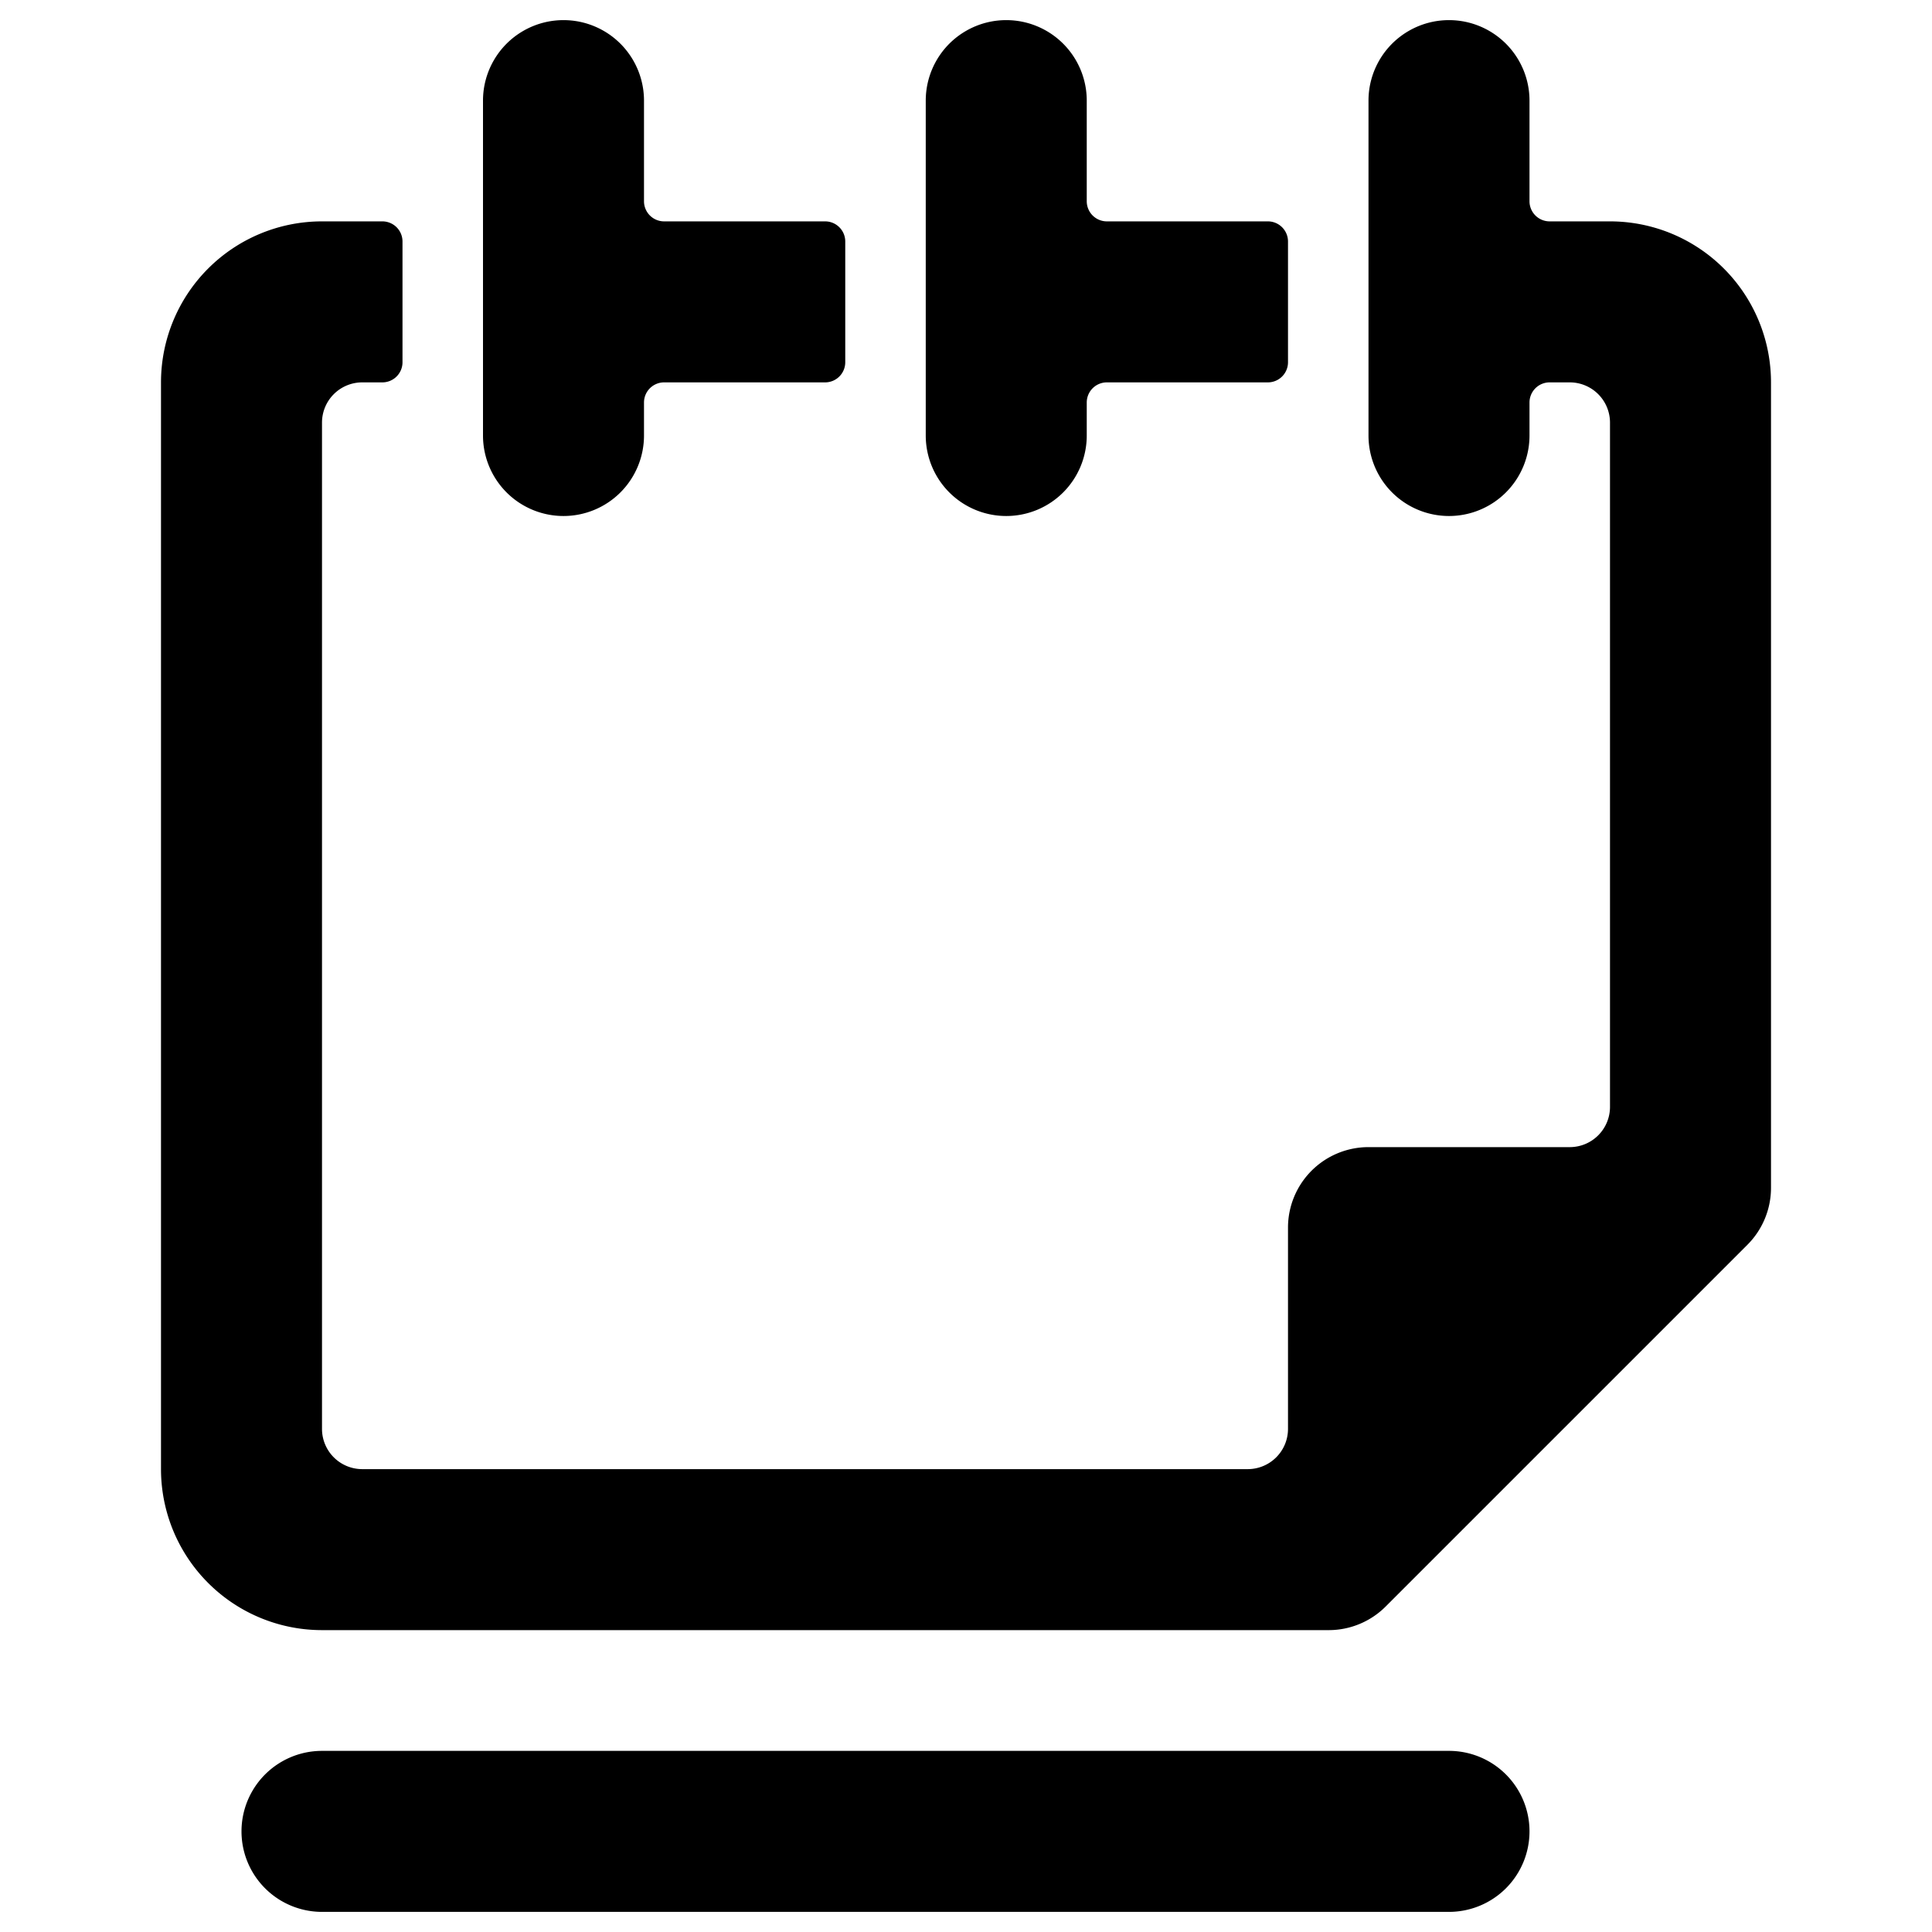
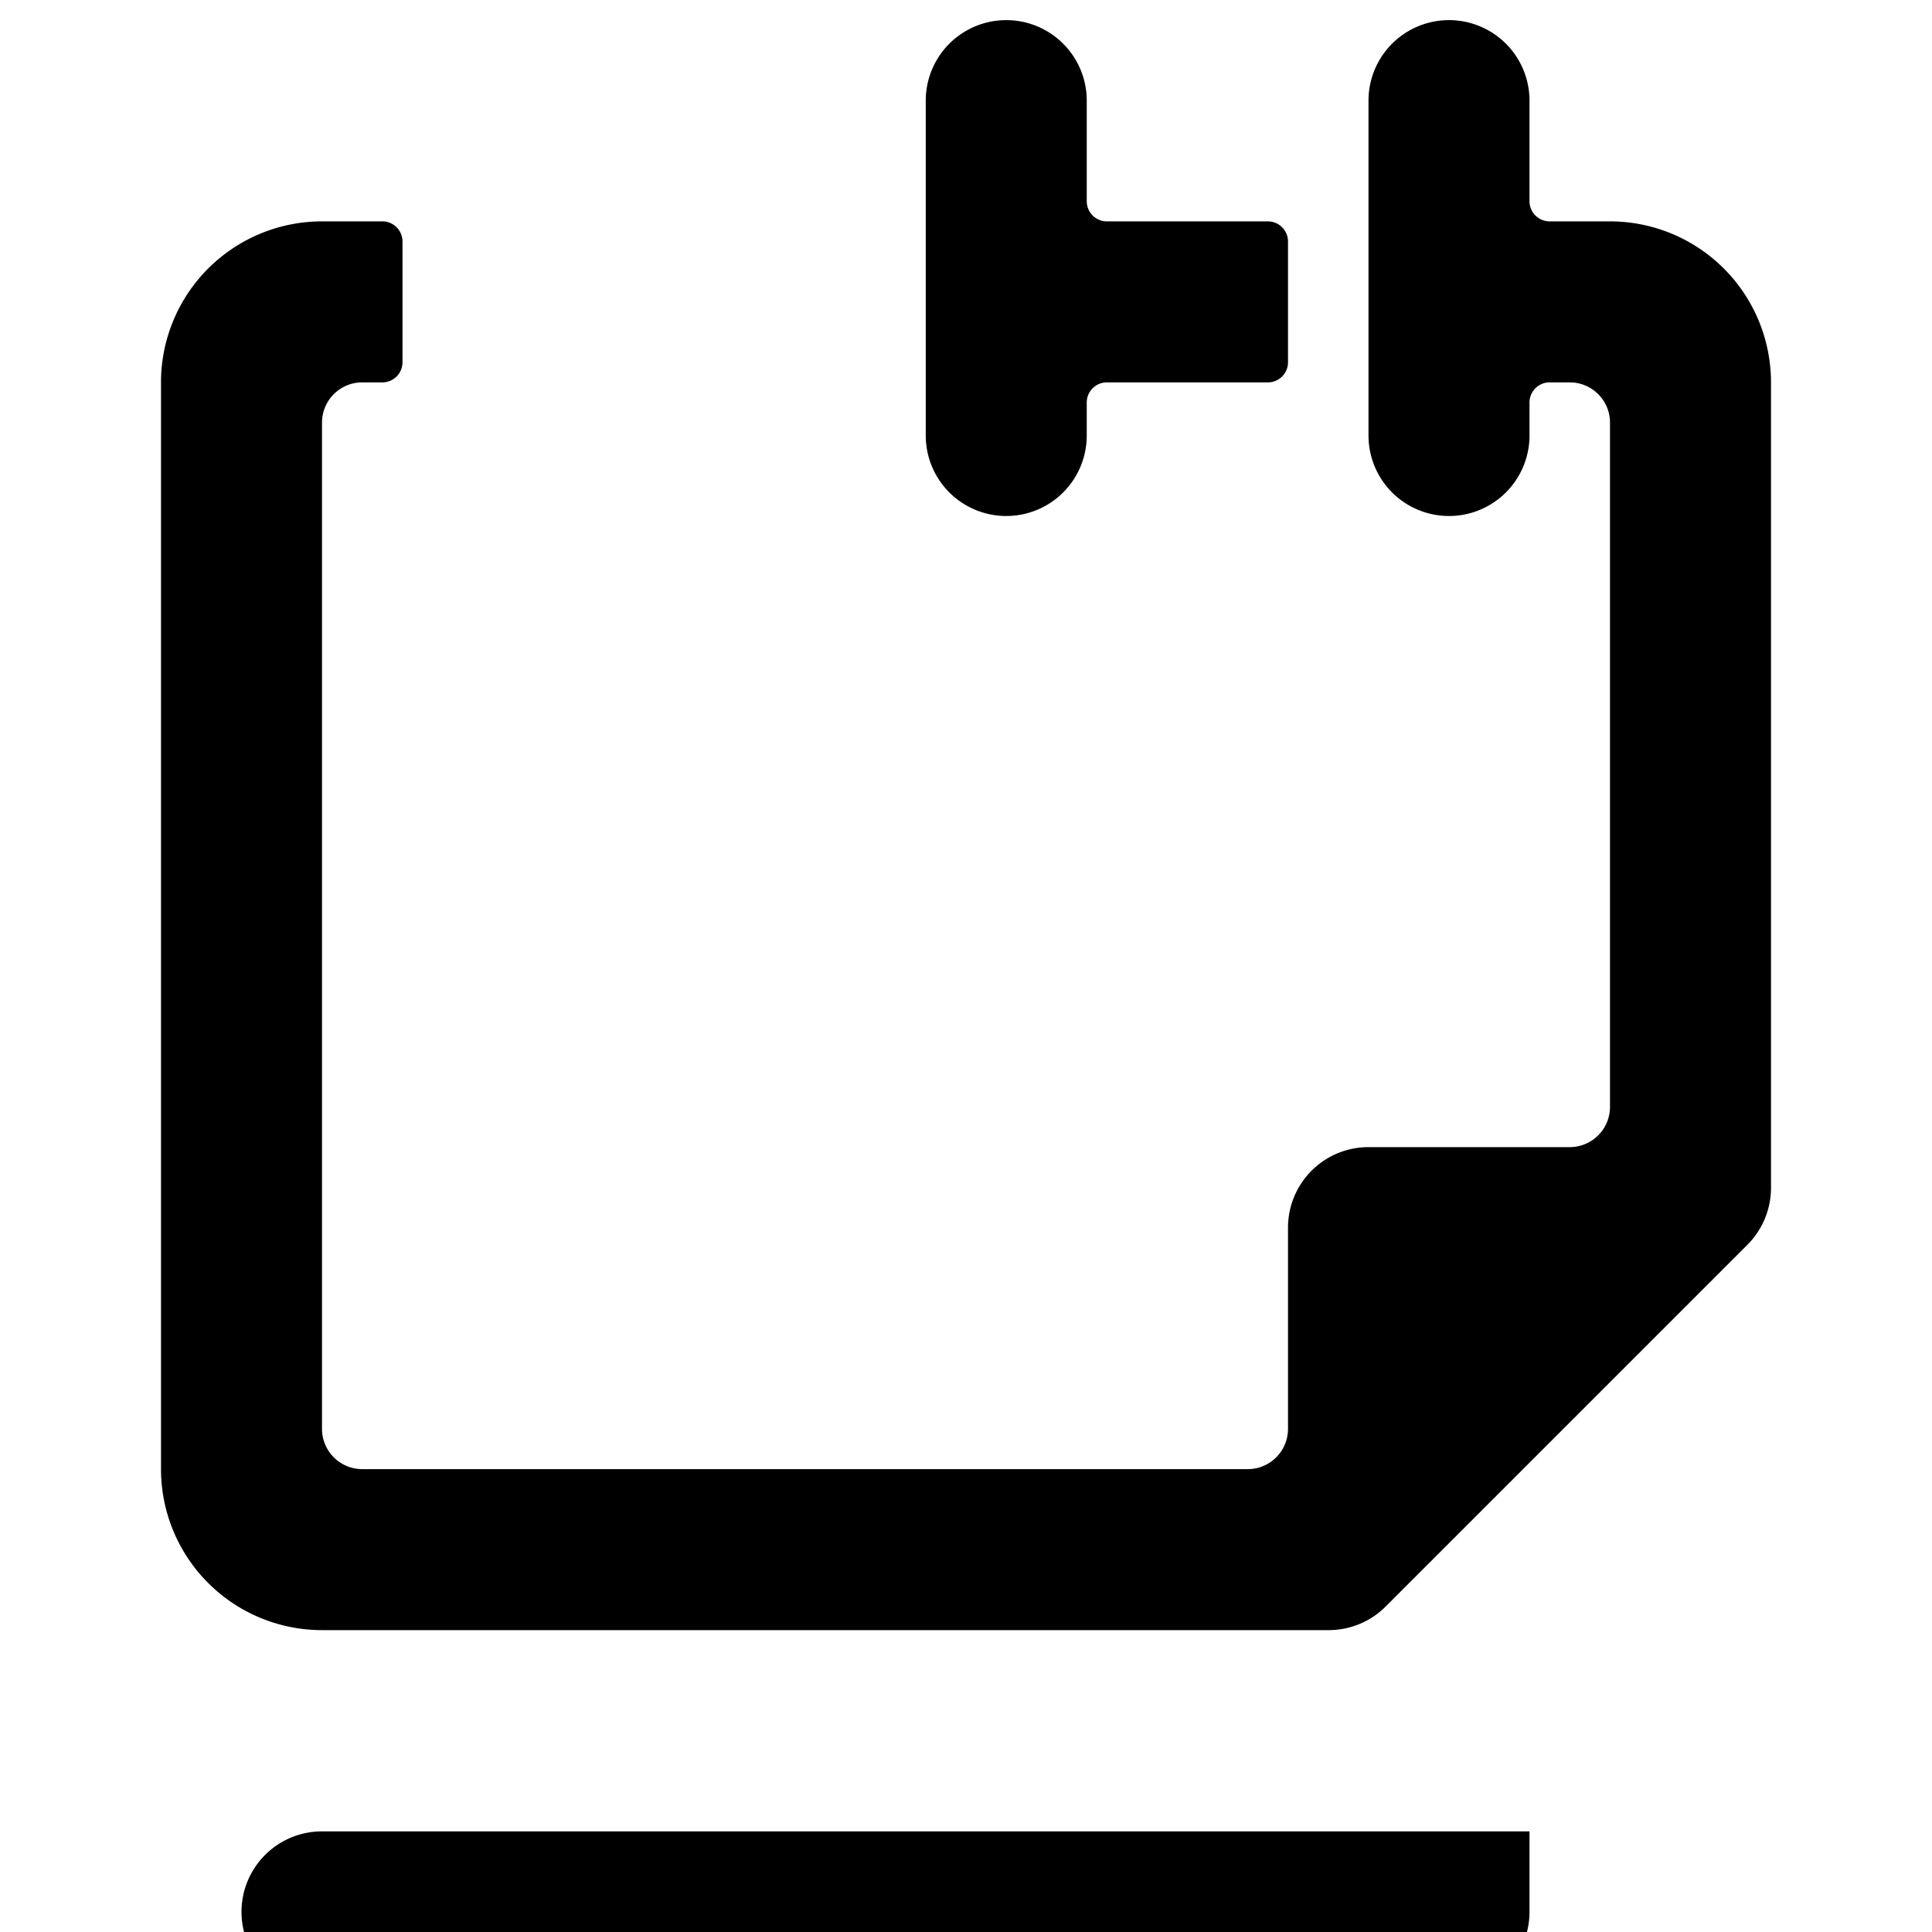
<svg xmlns="http://www.w3.org/2000/svg" viewBox="0 0 24 24">
  <g>
    <path d="M22 4.75a2 2 0 0 0 -2 -2h-0.75A0.25 0.25 0 0 1 19 2.5V1.25a1 1 0 0 0 -2 0v4.16a1 1 0 0 0 2 0V5a0.25 0.25 0 0 1 0.25 -0.25h0.25a0.5 0.5 0 0 1 0.5 0.5v8.5a0.5 0.5 0 0 1 -0.5 0.5H17a1 1 0 0 0 -1 1v2.5a0.5 0.5 0 0 1 -0.5 0.5h-11a0.5 0.5 0 0 1 -0.5 -0.5V5.25a0.5 0.5 0 0 1 0.5 -0.5h0.25A0.25 0.25 0 0 0 5 4.5V3a0.25 0.25 0 0 0 -0.25 -0.25H4a2 2 0 0 0 -2 2v13.5a2 2 0 0 0 2 2h12.5a1 1 0 0 0 0.71 -0.29l4.5 -4.5a1 1 0 0 0 0.29 -0.71Z" fill="#000000" stroke-width="1" />
    <path d="M12.5 6.41a1 1 0 0 0 1 -1V5a0.25 0.25 0 0 1 0.25 -0.25h2A0.25 0.25 0 0 0 16 4.5V3a0.25 0.25 0 0 0 -0.25 -0.25h-2a0.25 0.25 0 0 1 -0.25 -0.25V1.25a1 1 0 0 0 -2 0v4.16a1 1 0 0 0 1 1Z" fill="#000000" stroke-width="1" />
-     <path d="M7 6.41a1 1 0 0 0 1 -1V5a0.25 0.25 0 0 1 0.25 -0.25h2a0.25 0.25 0 0 0 0.25 -0.25V3a0.25 0.25 0 0 0 -0.25 -0.25h-2A0.25 0.25 0 0 1 8 2.5V1.25a1 1 0 0 0 -2 0v4.16a1 1 0 0 0 1 1Z" fill="#000000" stroke-width="1" />
-     <path d="M19 22.75a1 1 0 0 0 -1 -1H4a1 1 0 0 0 0 2h14a1 1 0 0 0 1 -1Z" fill="#000000" stroke-width="1" />
+     <path d="M19 22.75H4a1 1 0 0 0 0 2h14a1 1 0 0 0 1 -1Z" fill="#000000" stroke-width="1" />
  </g>
</svg>